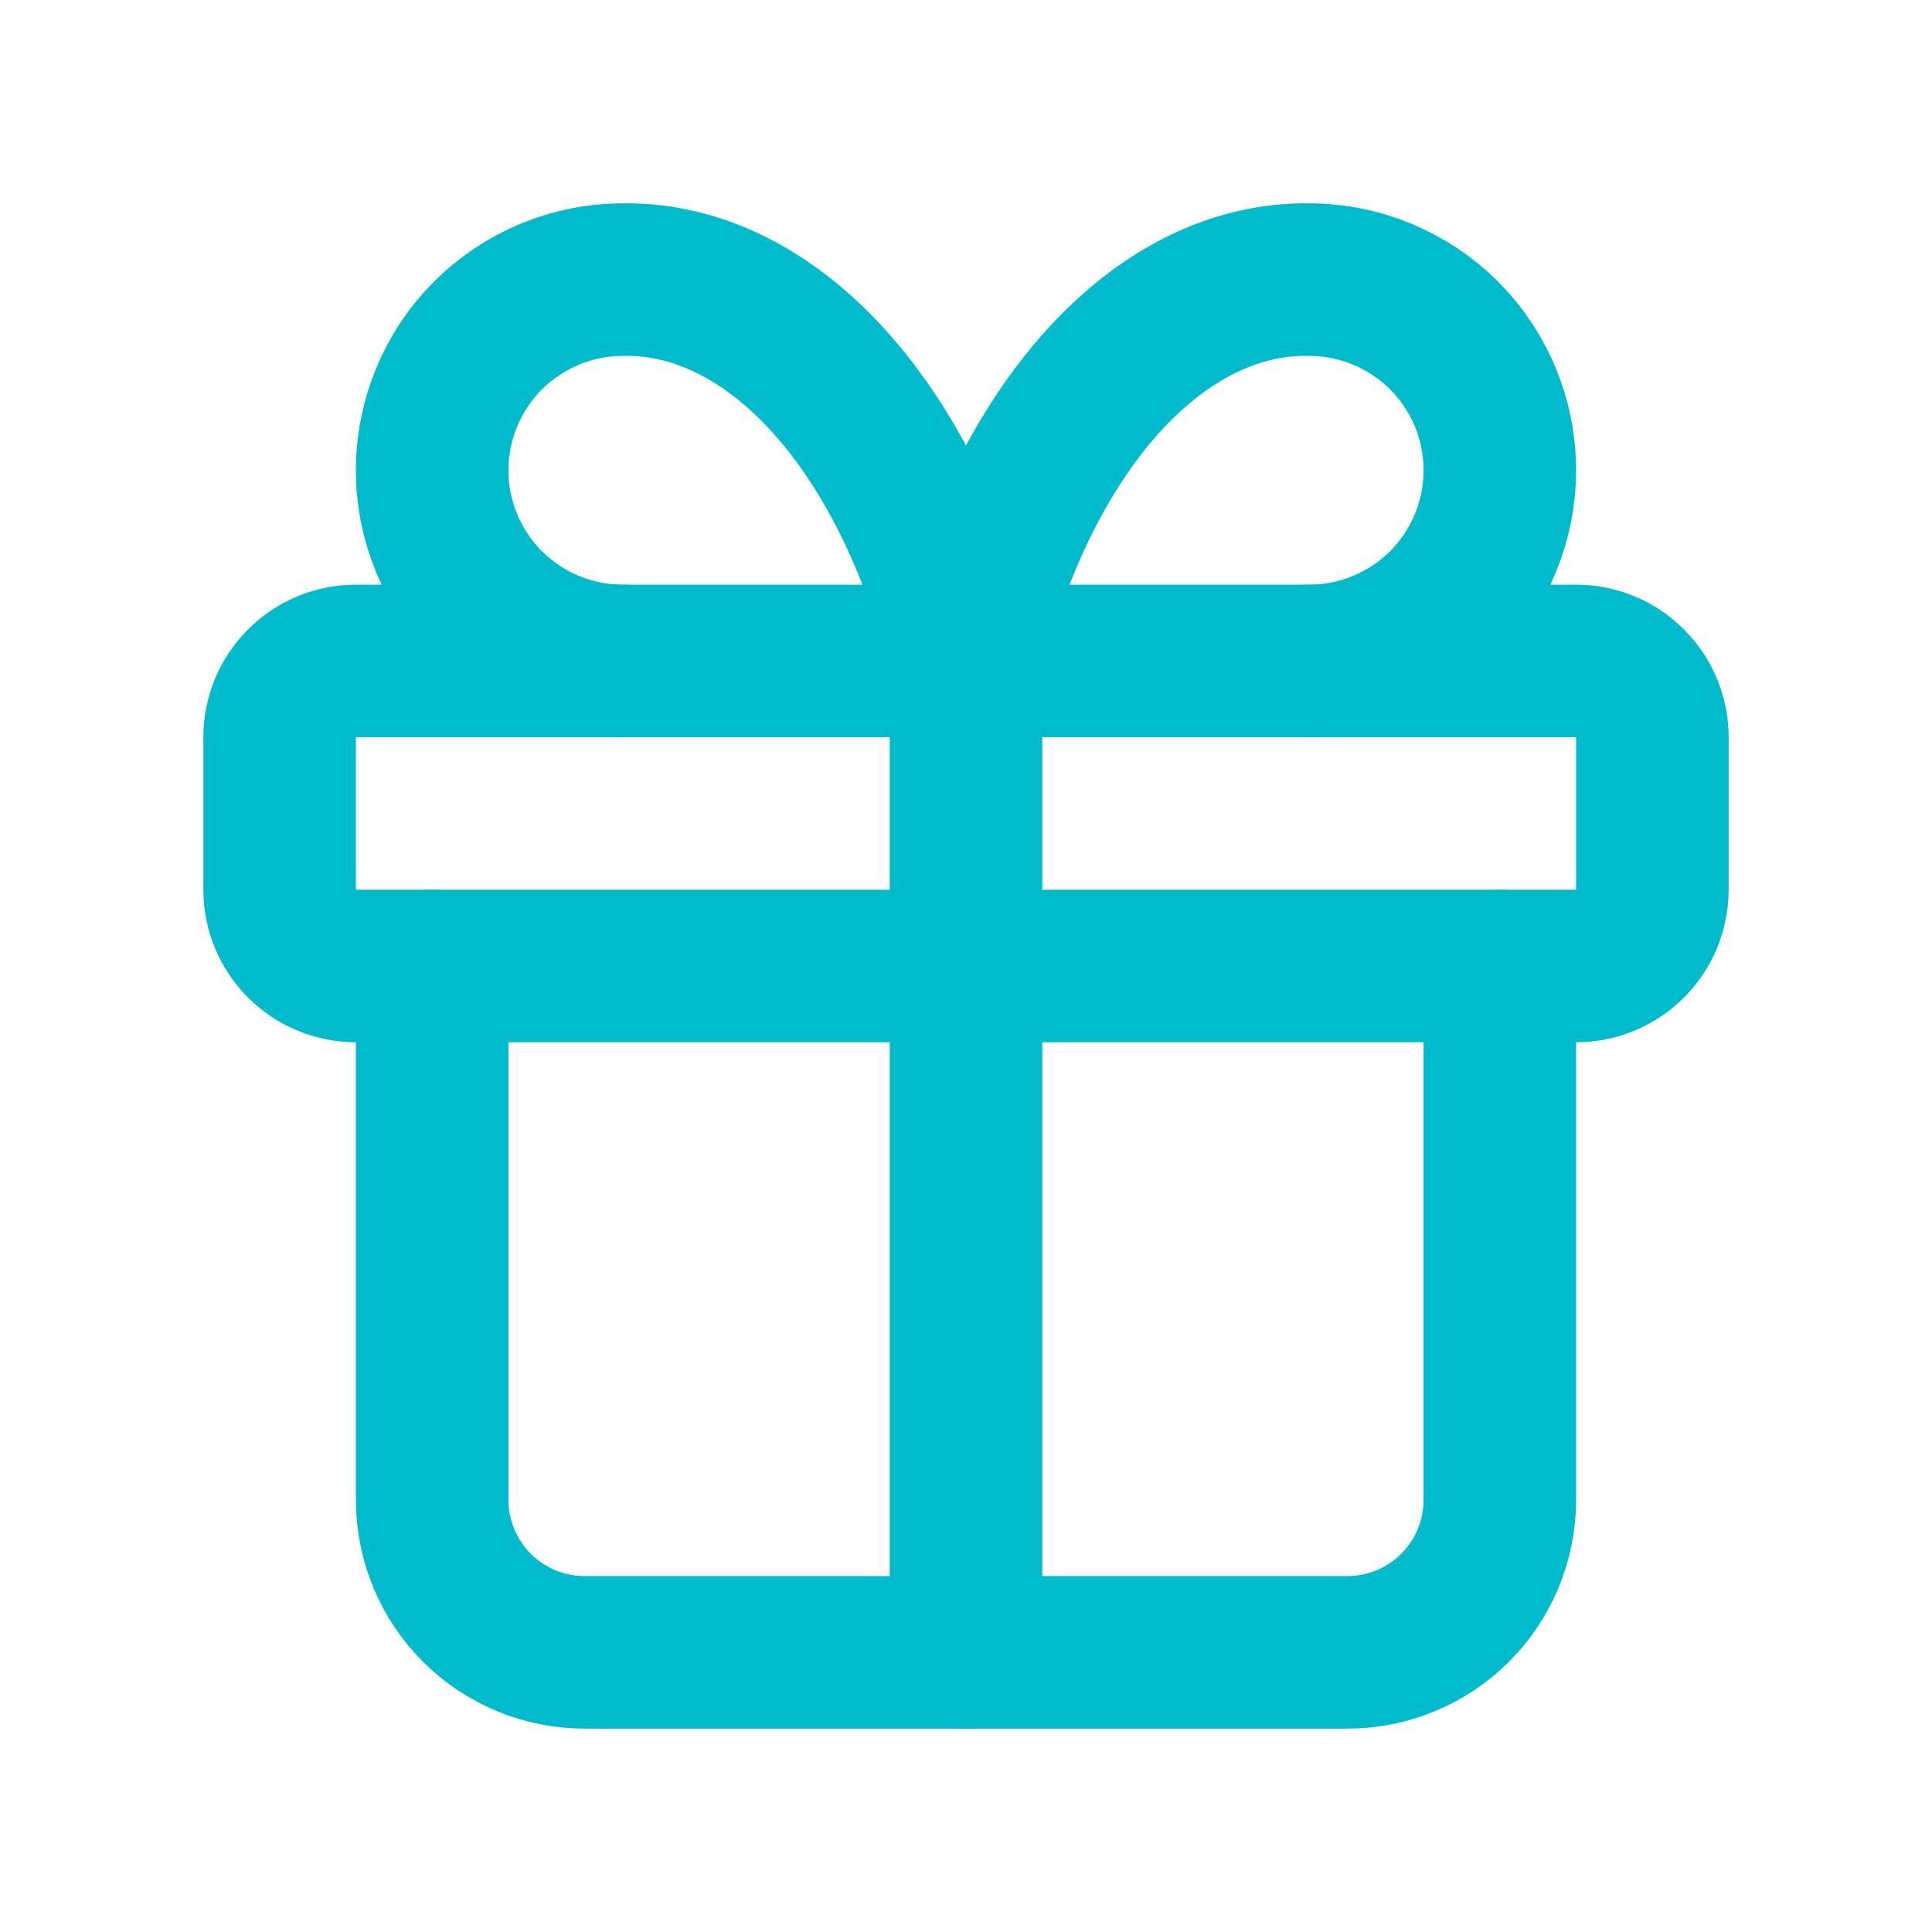
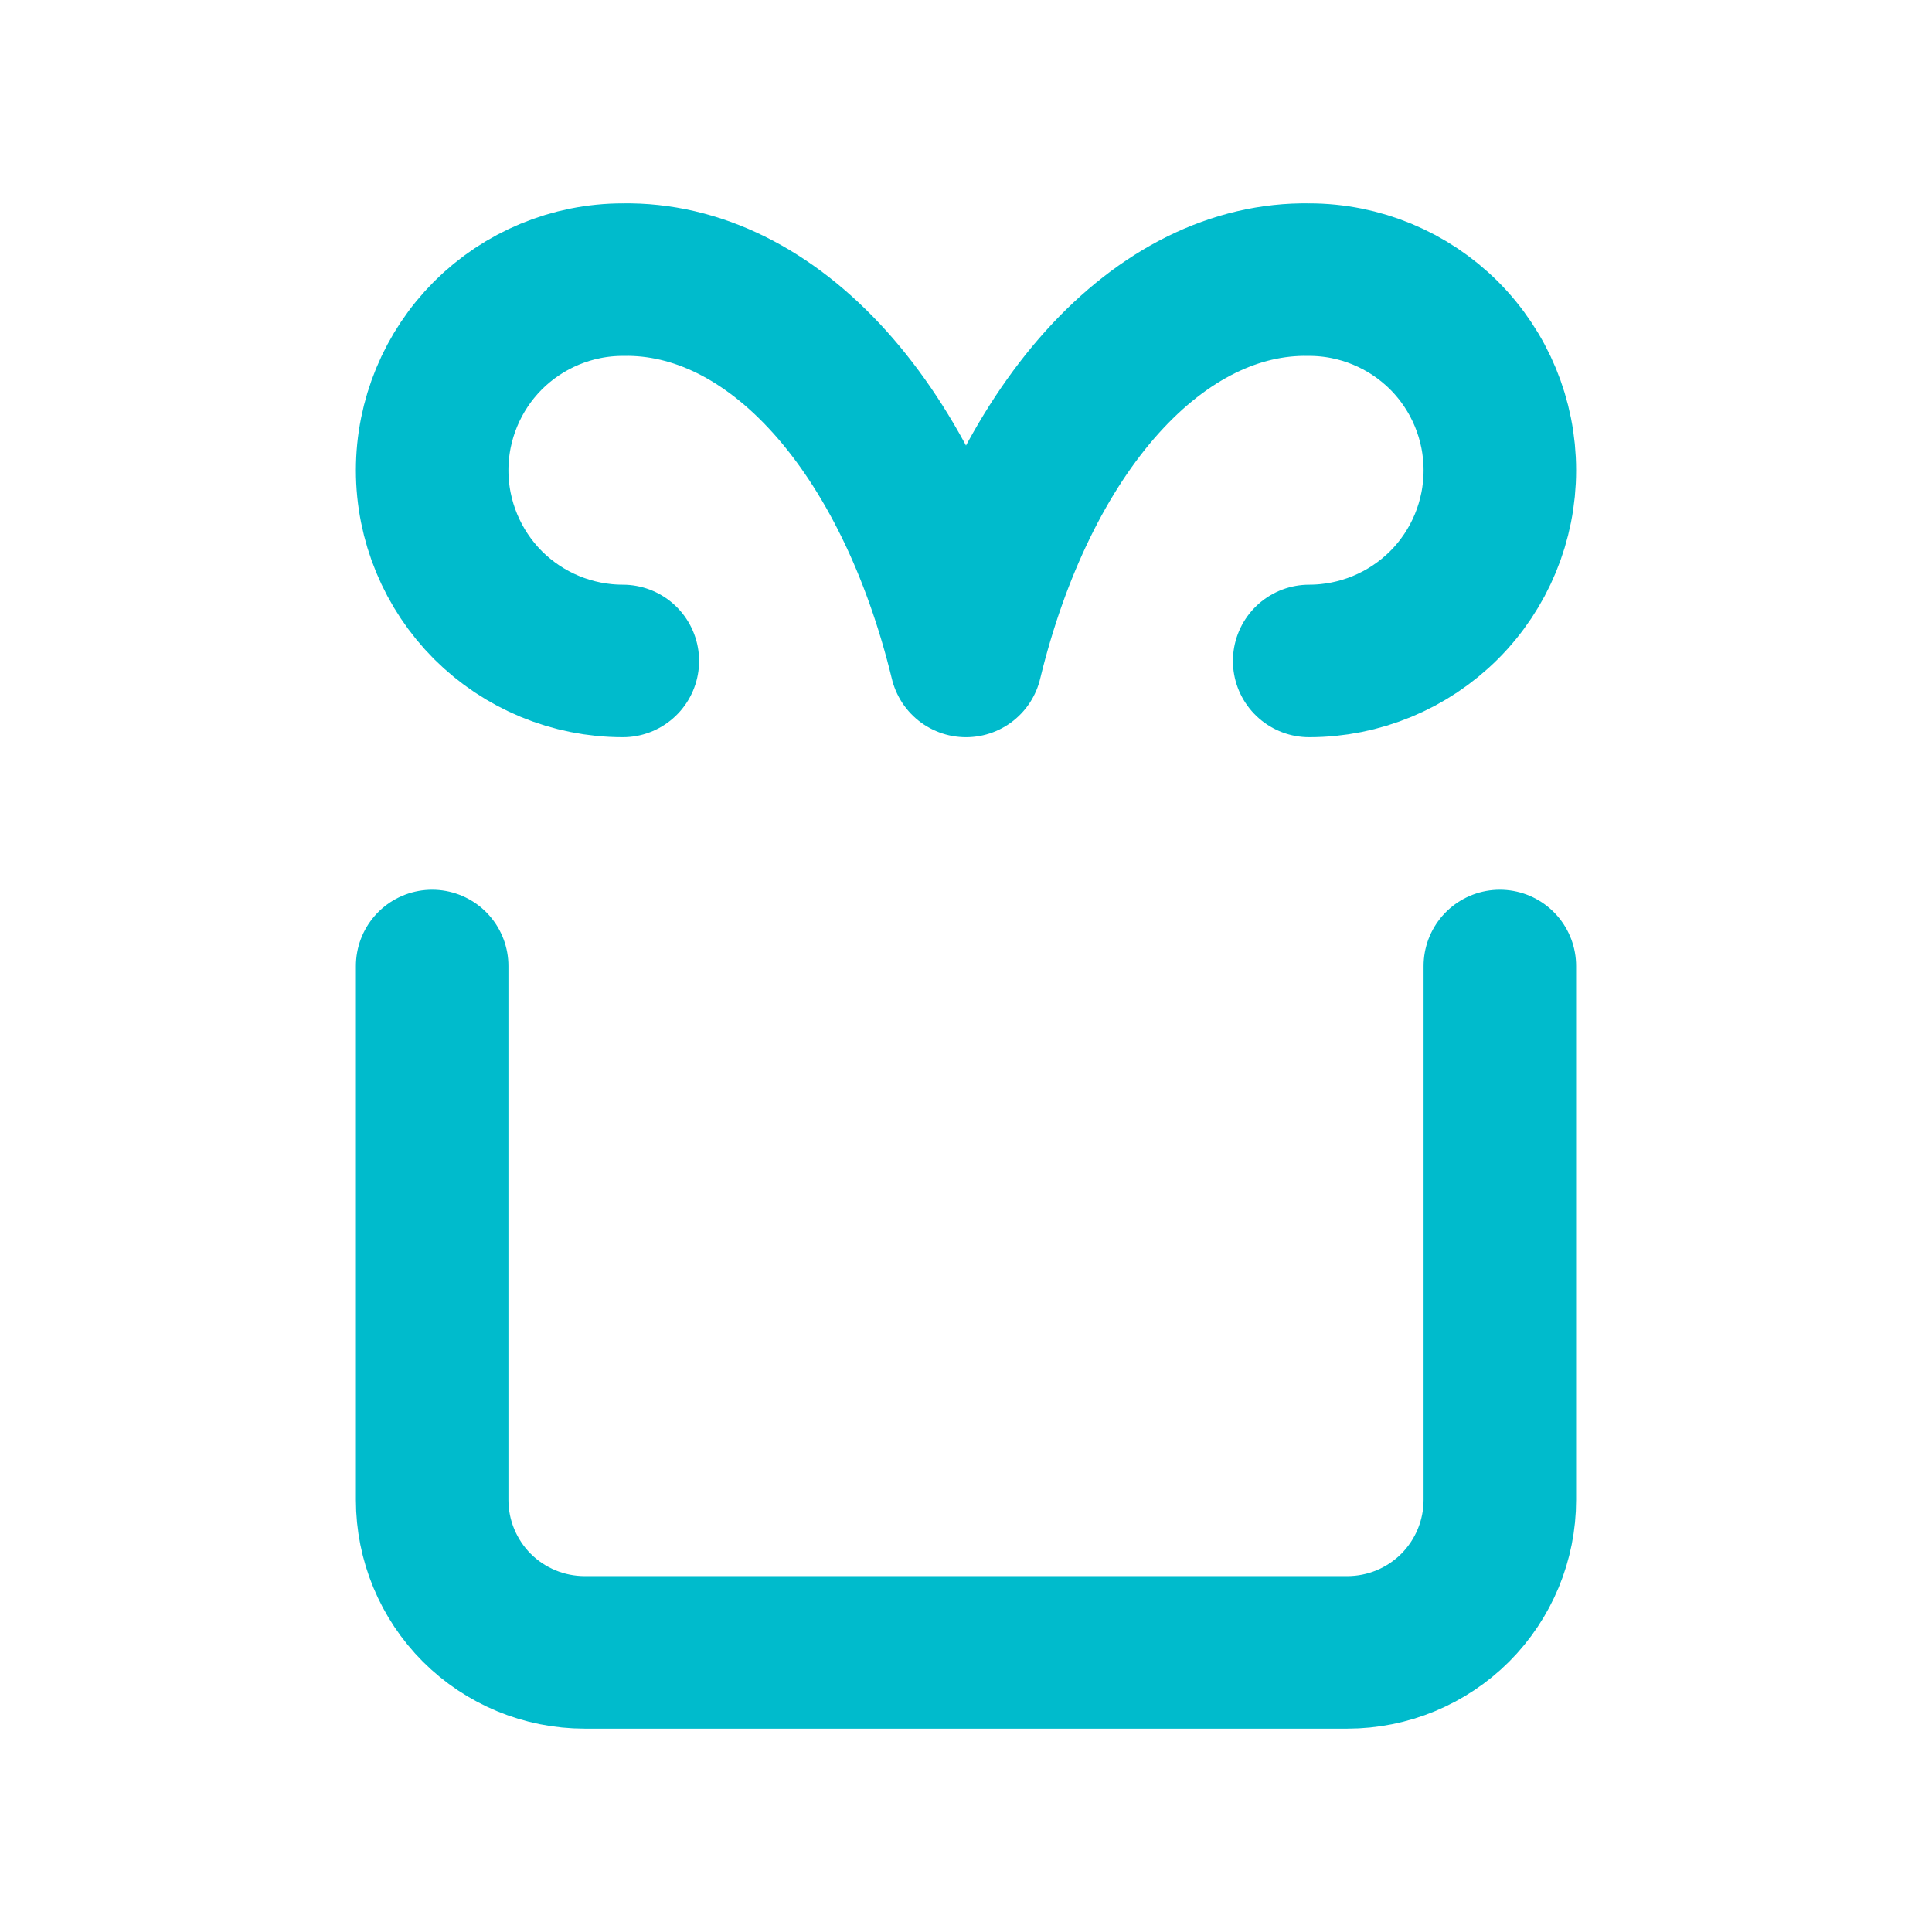
<svg xmlns="http://www.w3.org/2000/svg" width="19" height="19" viewBox="0 0 19 19" fill="none">
-   <path d="M9.5 6.5V16.25M2.75 7.25C2.75 7.051 2.829 6.86 2.97 6.72C3.11 6.579 3.301 6.5 3.5 6.5H15.5C15.699 6.5 15.89 6.579 16.03 6.72C16.171 6.86 16.25 7.051 16.25 7.25V8.75C16.25 8.949 16.171 9.14 16.03 9.28C15.89 9.421 15.699 9.5 15.5 9.5H3.5C3.301 9.5 3.11 9.421 2.97 9.28C2.829 9.14 2.75 8.949 2.75 8.75V7.25Z" stroke="#00BBCC" stroke-width="1.5" stroke-linecap="round" stroke-linejoin="round" />
  <path d="M14.75 9.5V14.75C14.75 15.148 14.592 15.529 14.311 15.811C14.029 16.092 13.648 16.25 13.25 16.25H5.75C5.352 16.25 4.971 16.092 4.689 15.811C4.408 15.529 4.25 15.148 4.25 14.75V9.5M6.125 6.5C5.628 6.5 5.151 6.302 4.799 5.951C4.448 5.599 4.25 5.122 4.25 4.625C4.25 4.128 4.448 3.651 4.799 3.299C5.151 2.948 5.628 2.75 6.125 2.75C6.849 2.737 7.558 3.088 8.16 3.757C8.762 4.426 9.229 5.382 9.5 6.5C9.771 5.382 10.238 4.426 10.84 3.757C11.443 3.088 12.152 2.737 12.875 2.75C13.372 2.75 13.849 2.948 14.201 3.299C14.553 3.651 14.75 4.128 14.75 4.625C14.75 5.122 14.553 5.599 14.201 5.951C13.849 6.302 13.372 6.5 12.875 6.5" stroke="#00BBCC" stroke-width="1.5" stroke-linecap="round" stroke-linejoin="round" />
</svg>